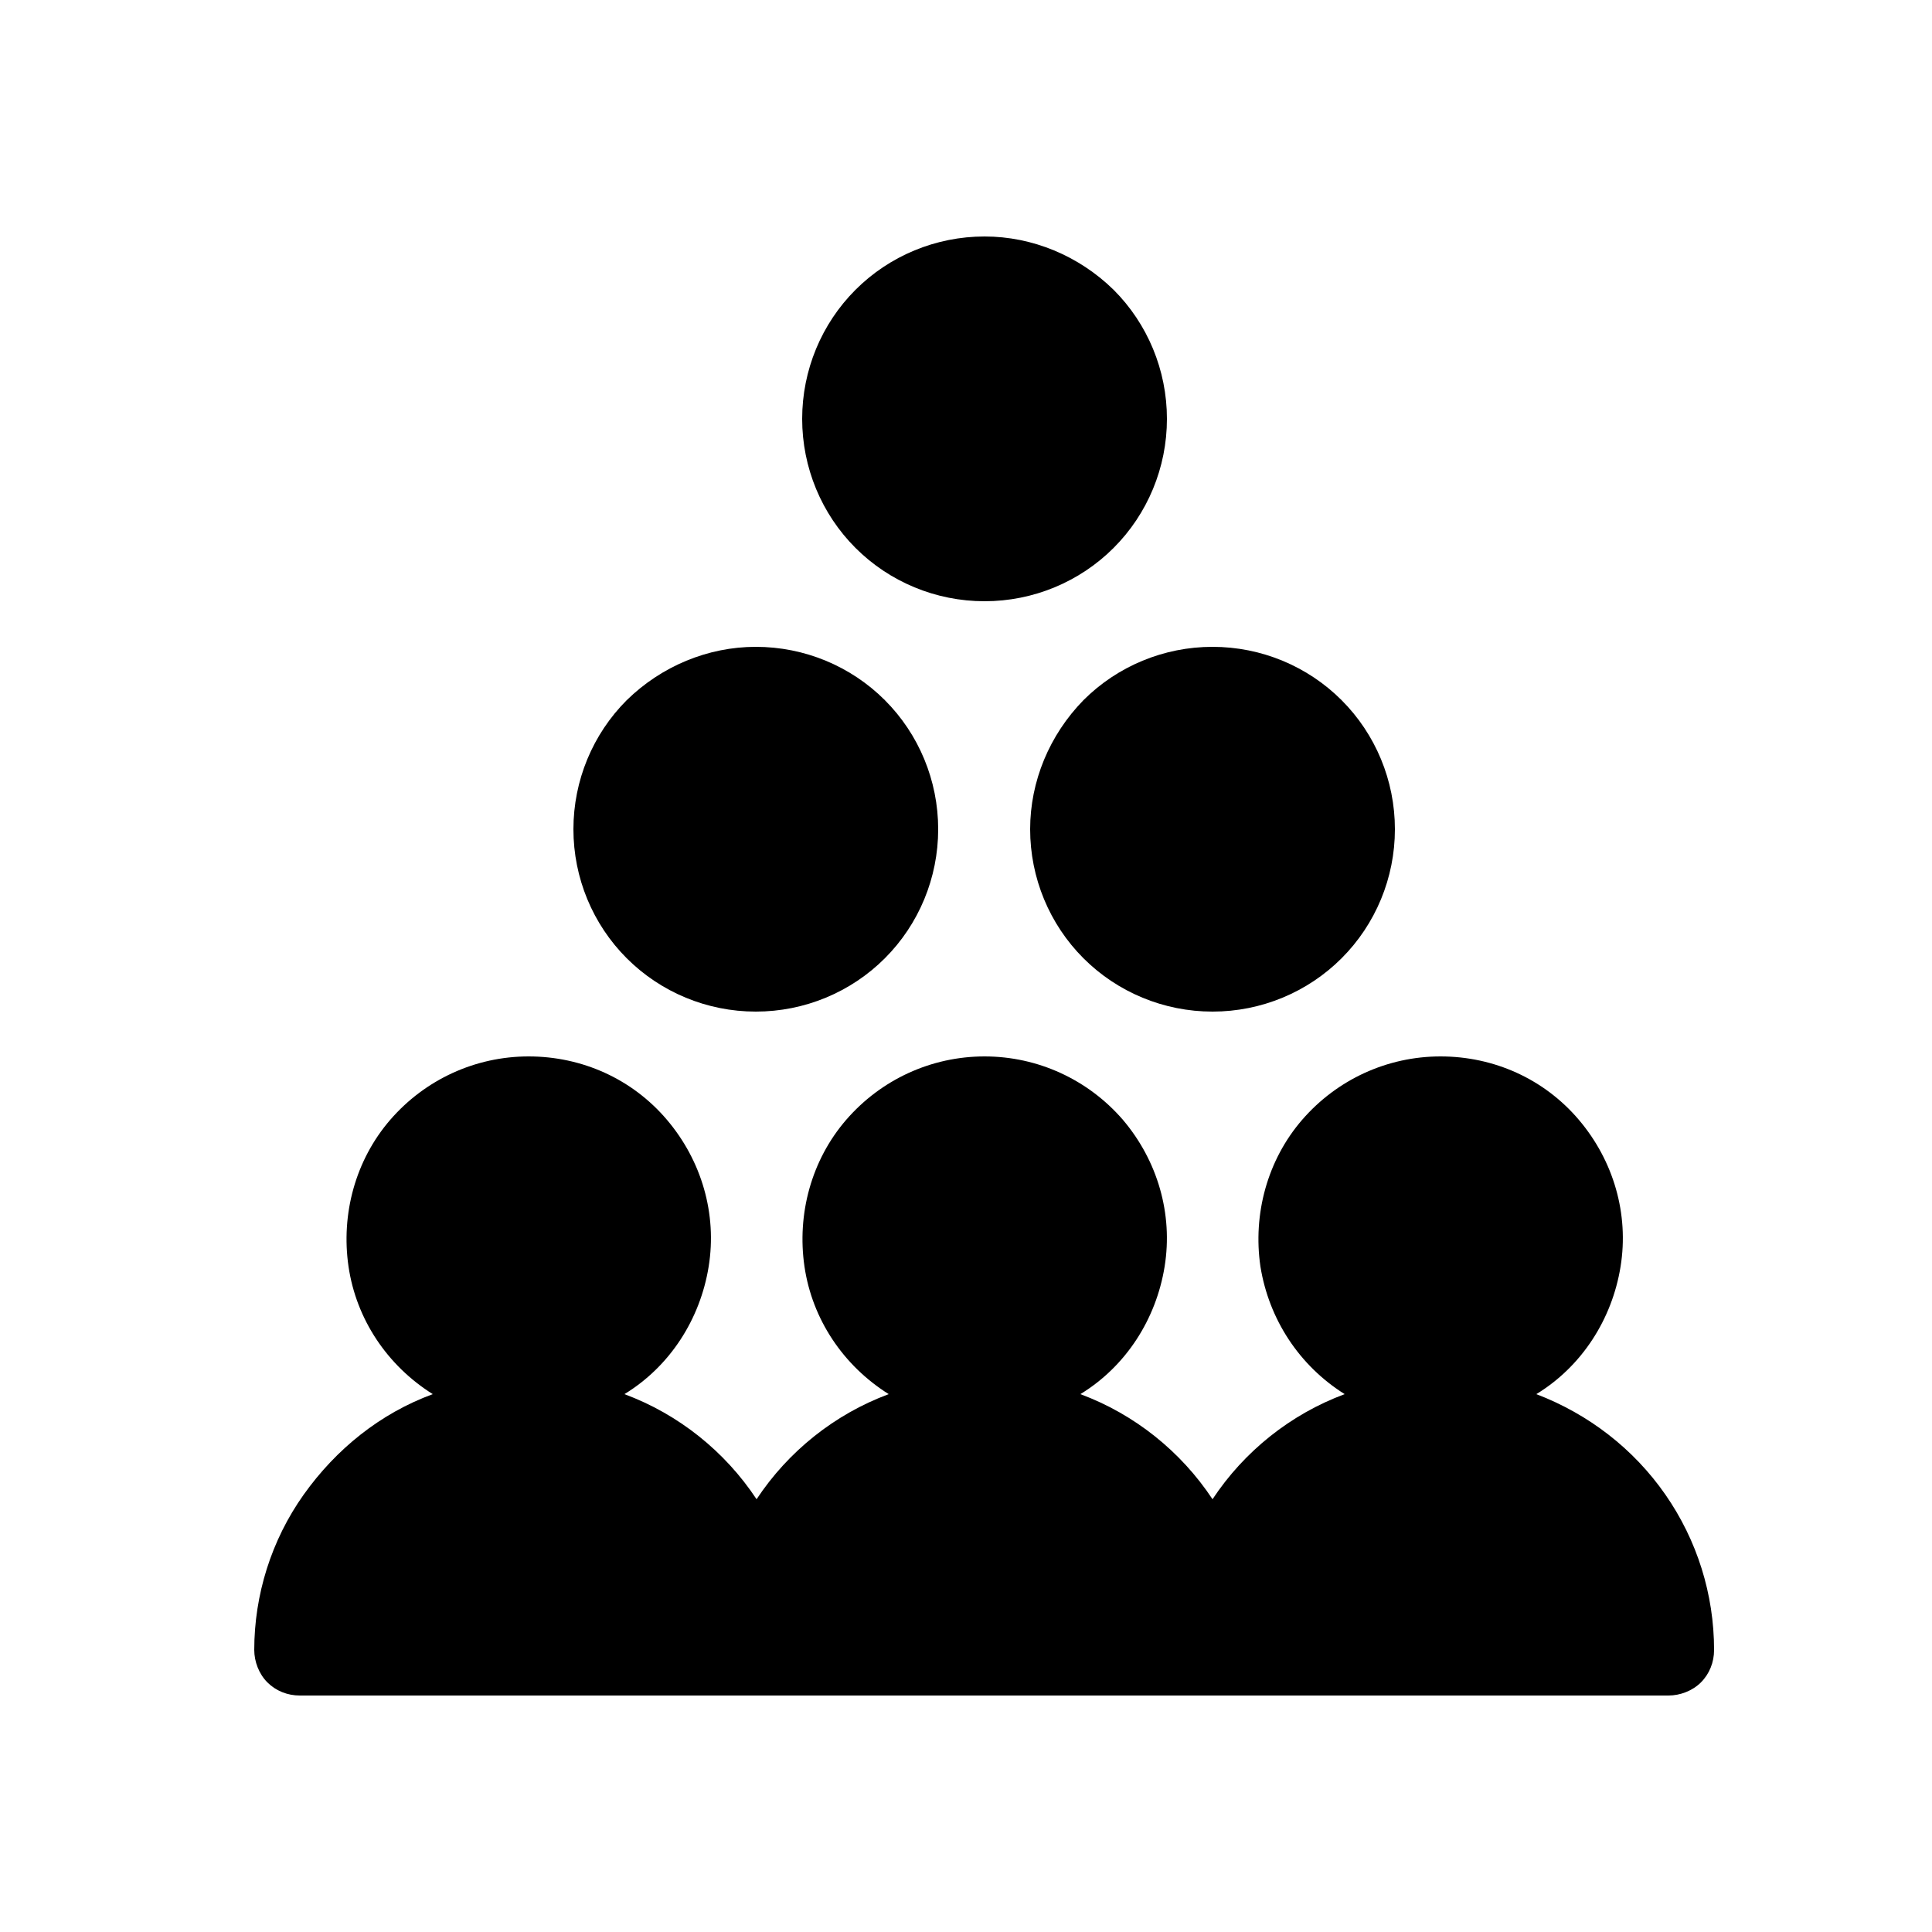
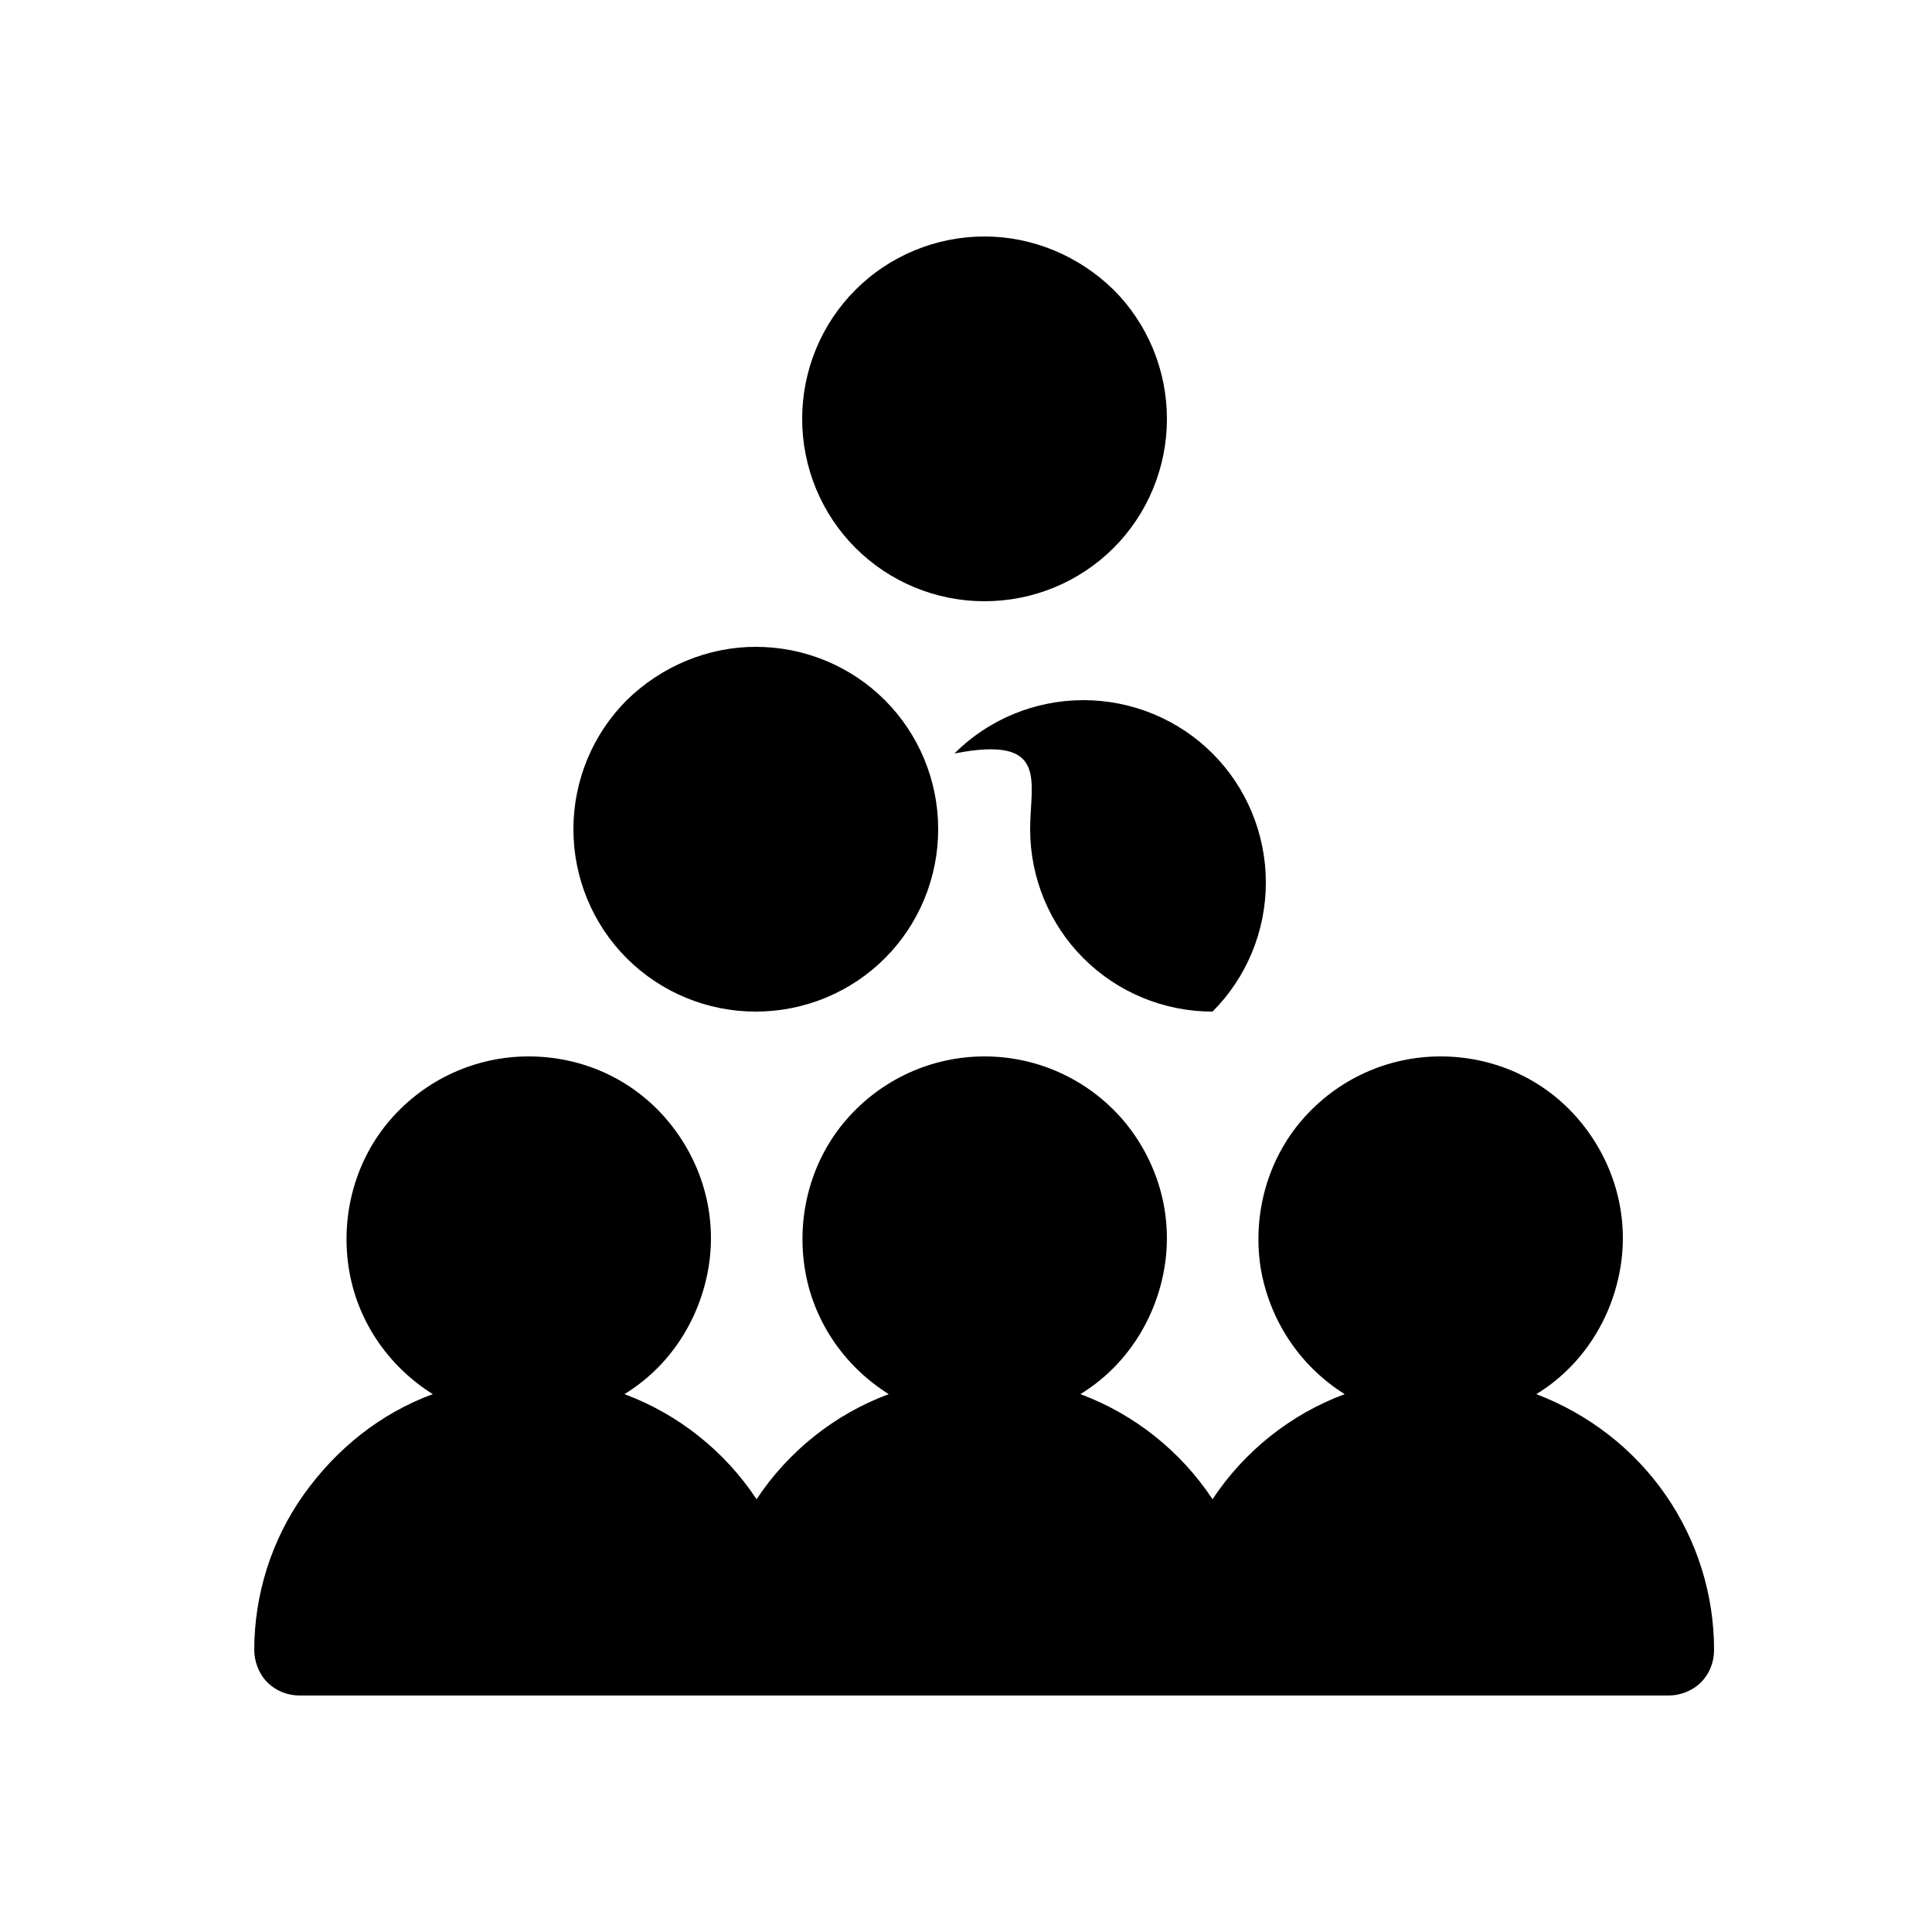
<svg xmlns="http://www.w3.org/2000/svg" version="1.1" id="Layer_1" x="0px" y="0px" viewBox="0 0 250 250" style="enable-background:new 0 0 250 250;" xml:space="preserve">
-   <path d="M97.8,83.7c6.3,0,12.3,2.5,16.7,6.9c4.4,4.4,6.9,10.4,6.9,16.7s-2.5,12.3-6.9,16.7c-4.4,4.4-10.4,6.9-16.7,6.9  s-12.3-2.5-16.7-6.9c-4.4-4.4-6.9-10.4-6.9-16.7s2.5-12.3,6.9-16.7C85.6,86.2,91.6,83.7,97.8,83.7z M133.3,107.3  c0,6.3,2.5,12.3,6.9,16.7c4.4,4.4,10.4,6.9,16.7,6.9c6.3,0,12.3-2.5,16.7-6.9c4.4-4.4,6.9-10.4,6.9-16.7c0-6.3-2.5-12.3-6.9-16.7  c-4.4-4.4-10.4-6.9-16.7-6.9s-12.3,2.5-16.7,6.9C135.8,95.1,133.3,101.1,133.3,107.3z M127.4,30.6c-6.3,0-12.3,2.5-16.7,6.9  c-4.4,4.4-6.9,10.4-6.9,16.7s2.5,12.3,6.9,16.7c4.4,4.4,10.4,6.9,16.7,6.9s12.3-2.5,16.7-6.9c4.4-4.4,6.9-10.4,6.9-16.7  s-2.5-12.3-6.9-16.7C139.6,33.1,133.6,30.6,127.4,30.6L127.4,30.6z M215.9,219.4c1.5,0,3.1-0.6,4.2-1.7c1.1-1.1,1.7-2.6,1.7-4.2  c0-7.2-2.2-14.2-6.3-20.1c-4.1-5.9-9.9-10.4-16.7-13c5.9-3.6,9.8-9.7,10.9-16.5c1.1-6.8-0.9-13.7-5.4-19c-4.5-5.3-11-8.2-17.9-8.2  s-13.4,3-17.9,8.2c-4.5,5.2-6.4,12.2-5.4,19c1.1,6.8,5,12.8,10.9,16.5c-7,2.6-13,7.4-17.1,13.6c-4.1-6.2-10.1-11-17.1-13.6  c5.9-3.6,9.8-9.7,10.9-16.5c1.1-6.8-0.9-13.7-5.4-19c-4.5-5.2-11-8.2-17.9-8.2c-6.9,0-13.4,3-17.9,8.2c-4.5,5.2-6.4,12.2-5.4,19  c1,6.8,5,12.8,10.9,16.5c-7,2.6-13,7.4-17.1,13.6c-4.1-6.2-10.1-11-17.1-13.6c5.9-3.6,9.8-9.7,10.9-16.5s-0.9-13.7-5.4-19  c-4.5-5.3-11-8.2-17.9-8.2c-6.9,0-13.4,3-17.9,8.2c-4.5,5.2-6.4,12.2-5.4,19c1,6.8,5,12.8,10.9,16.5c-6.8,2.5-12.5,7.1-16.7,13  c-4.2,5.9-6.4,13-6.4,20.1c0,1.5,0.6,3.1,1.7,4.2c1.1,1.1,2.6,1.7,4.2,1.7H215.9z" />
+   <path d="M97.8,83.7c6.3,0,12.3,2.5,16.7,6.9c4.4,4.4,6.9,10.4,6.9,16.7s-2.5,12.3-6.9,16.7c-4.4,4.4-10.4,6.9-16.7,6.9  s-12.3-2.5-16.7-6.9c-4.4-4.4-6.9-10.4-6.9-16.7s2.5-12.3,6.9-16.7C85.6,86.2,91.6,83.7,97.8,83.7z M133.3,107.3  c0,6.3,2.5,12.3,6.9,16.7c4.4,4.4,10.4,6.9,16.7,6.9c4.4-4.4,6.9-10.4,6.9-16.7c0-6.3-2.5-12.3-6.9-16.7  c-4.4-4.4-10.4-6.9-16.7-6.9s-12.3,2.5-16.7,6.9C135.8,95.1,133.3,101.1,133.3,107.3z M127.4,30.6c-6.3,0-12.3,2.5-16.7,6.9  c-4.4,4.4-6.9,10.4-6.9,16.7s2.5,12.3,6.9,16.7c4.4,4.4,10.4,6.9,16.7,6.9s12.3-2.5,16.7-6.9c4.4-4.4,6.9-10.4,6.9-16.7  s-2.5-12.3-6.9-16.7C139.6,33.1,133.6,30.6,127.4,30.6L127.4,30.6z M215.9,219.4c1.5,0,3.1-0.6,4.2-1.7c1.1-1.1,1.7-2.6,1.7-4.2  c0-7.2-2.2-14.2-6.3-20.1c-4.1-5.9-9.9-10.4-16.7-13c5.9-3.6,9.8-9.7,10.9-16.5c1.1-6.8-0.9-13.7-5.4-19c-4.5-5.3-11-8.2-17.9-8.2  s-13.4,3-17.9,8.2c-4.5,5.2-6.4,12.2-5.4,19c1.1,6.8,5,12.8,10.9,16.5c-7,2.6-13,7.4-17.1,13.6c-4.1-6.2-10.1-11-17.1-13.6  c5.9-3.6,9.8-9.7,10.9-16.5c1.1-6.8-0.9-13.7-5.4-19c-4.5-5.2-11-8.2-17.9-8.2c-6.9,0-13.4,3-17.9,8.2c-4.5,5.2-6.4,12.2-5.4,19  c1,6.8,5,12.8,10.9,16.5c-7,2.6-13,7.4-17.1,13.6c-4.1-6.2-10.1-11-17.1-13.6c5.9-3.6,9.8-9.7,10.9-16.5s-0.9-13.7-5.4-19  c-4.5-5.3-11-8.2-17.9-8.2c-6.9,0-13.4,3-17.9,8.2c-4.5,5.2-6.4,12.2-5.4,19c1,6.8,5,12.8,10.9,16.5c-6.8,2.5-12.5,7.1-16.7,13  c-4.2,5.9-6.4,13-6.4,20.1c0,1.5,0.6,3.1,1.7,4.2c1.1,1.1,2.6,1.7,4.2,1.7H215.9z" />
</svg>